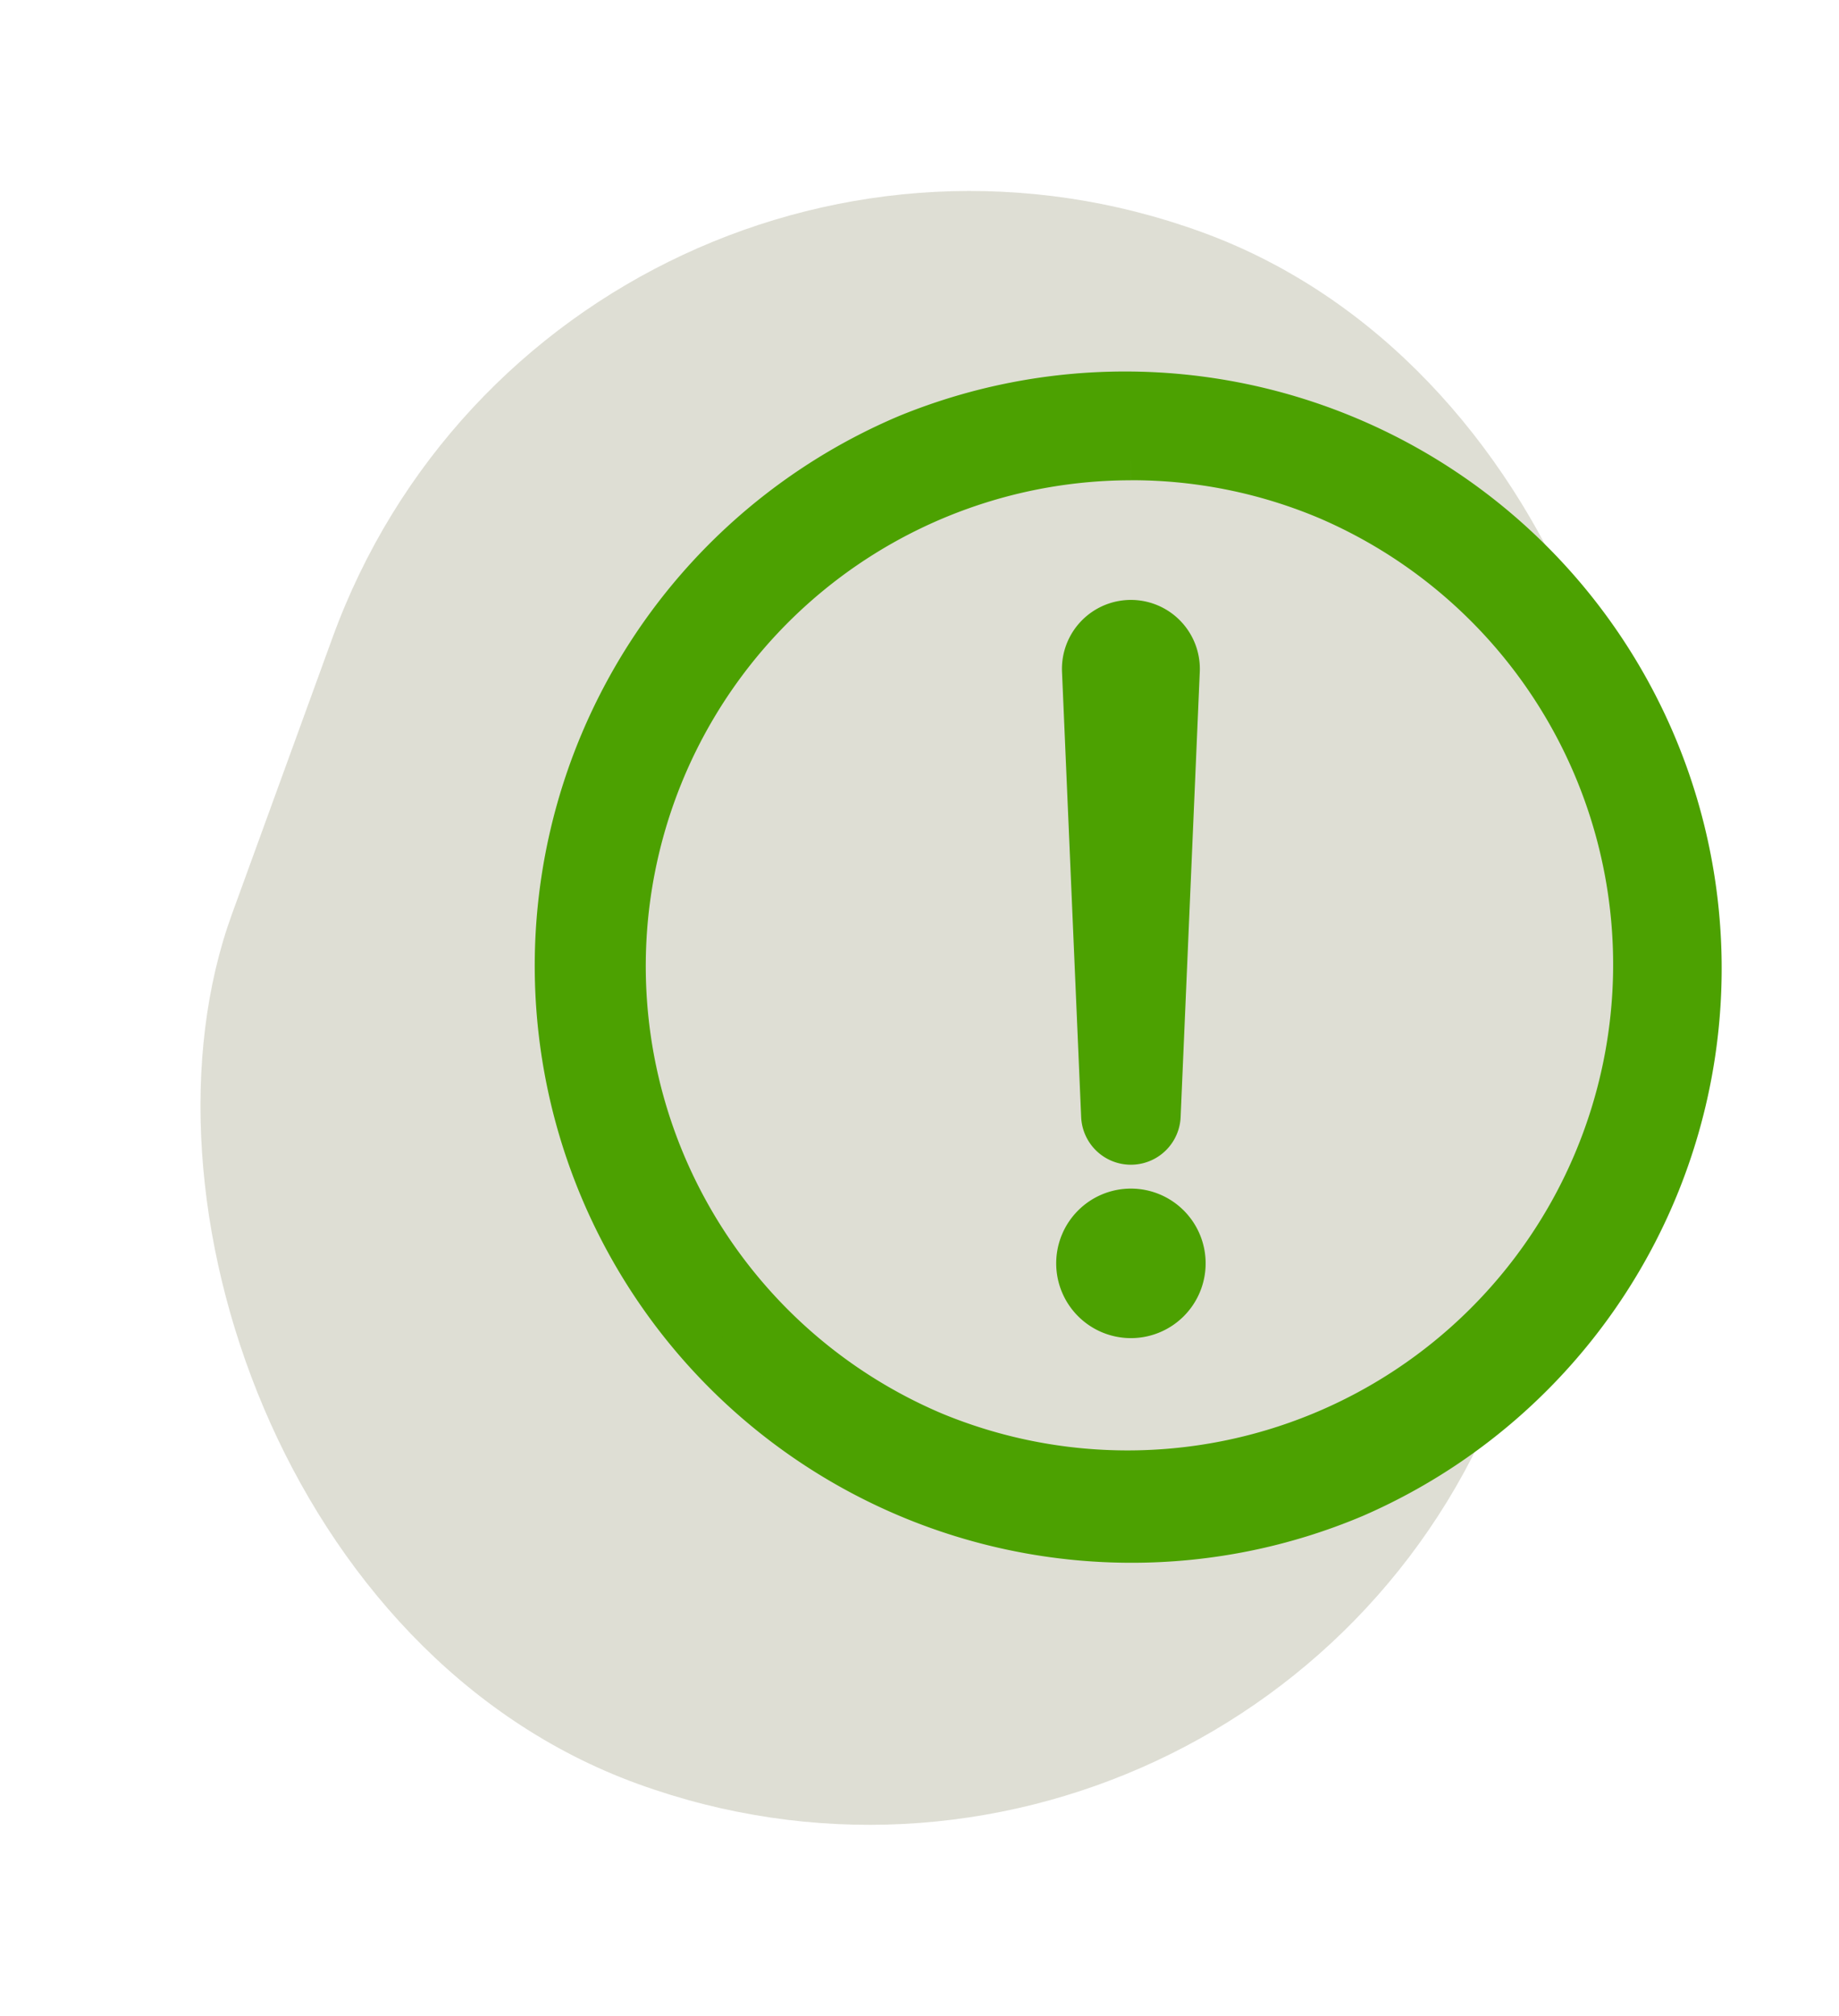
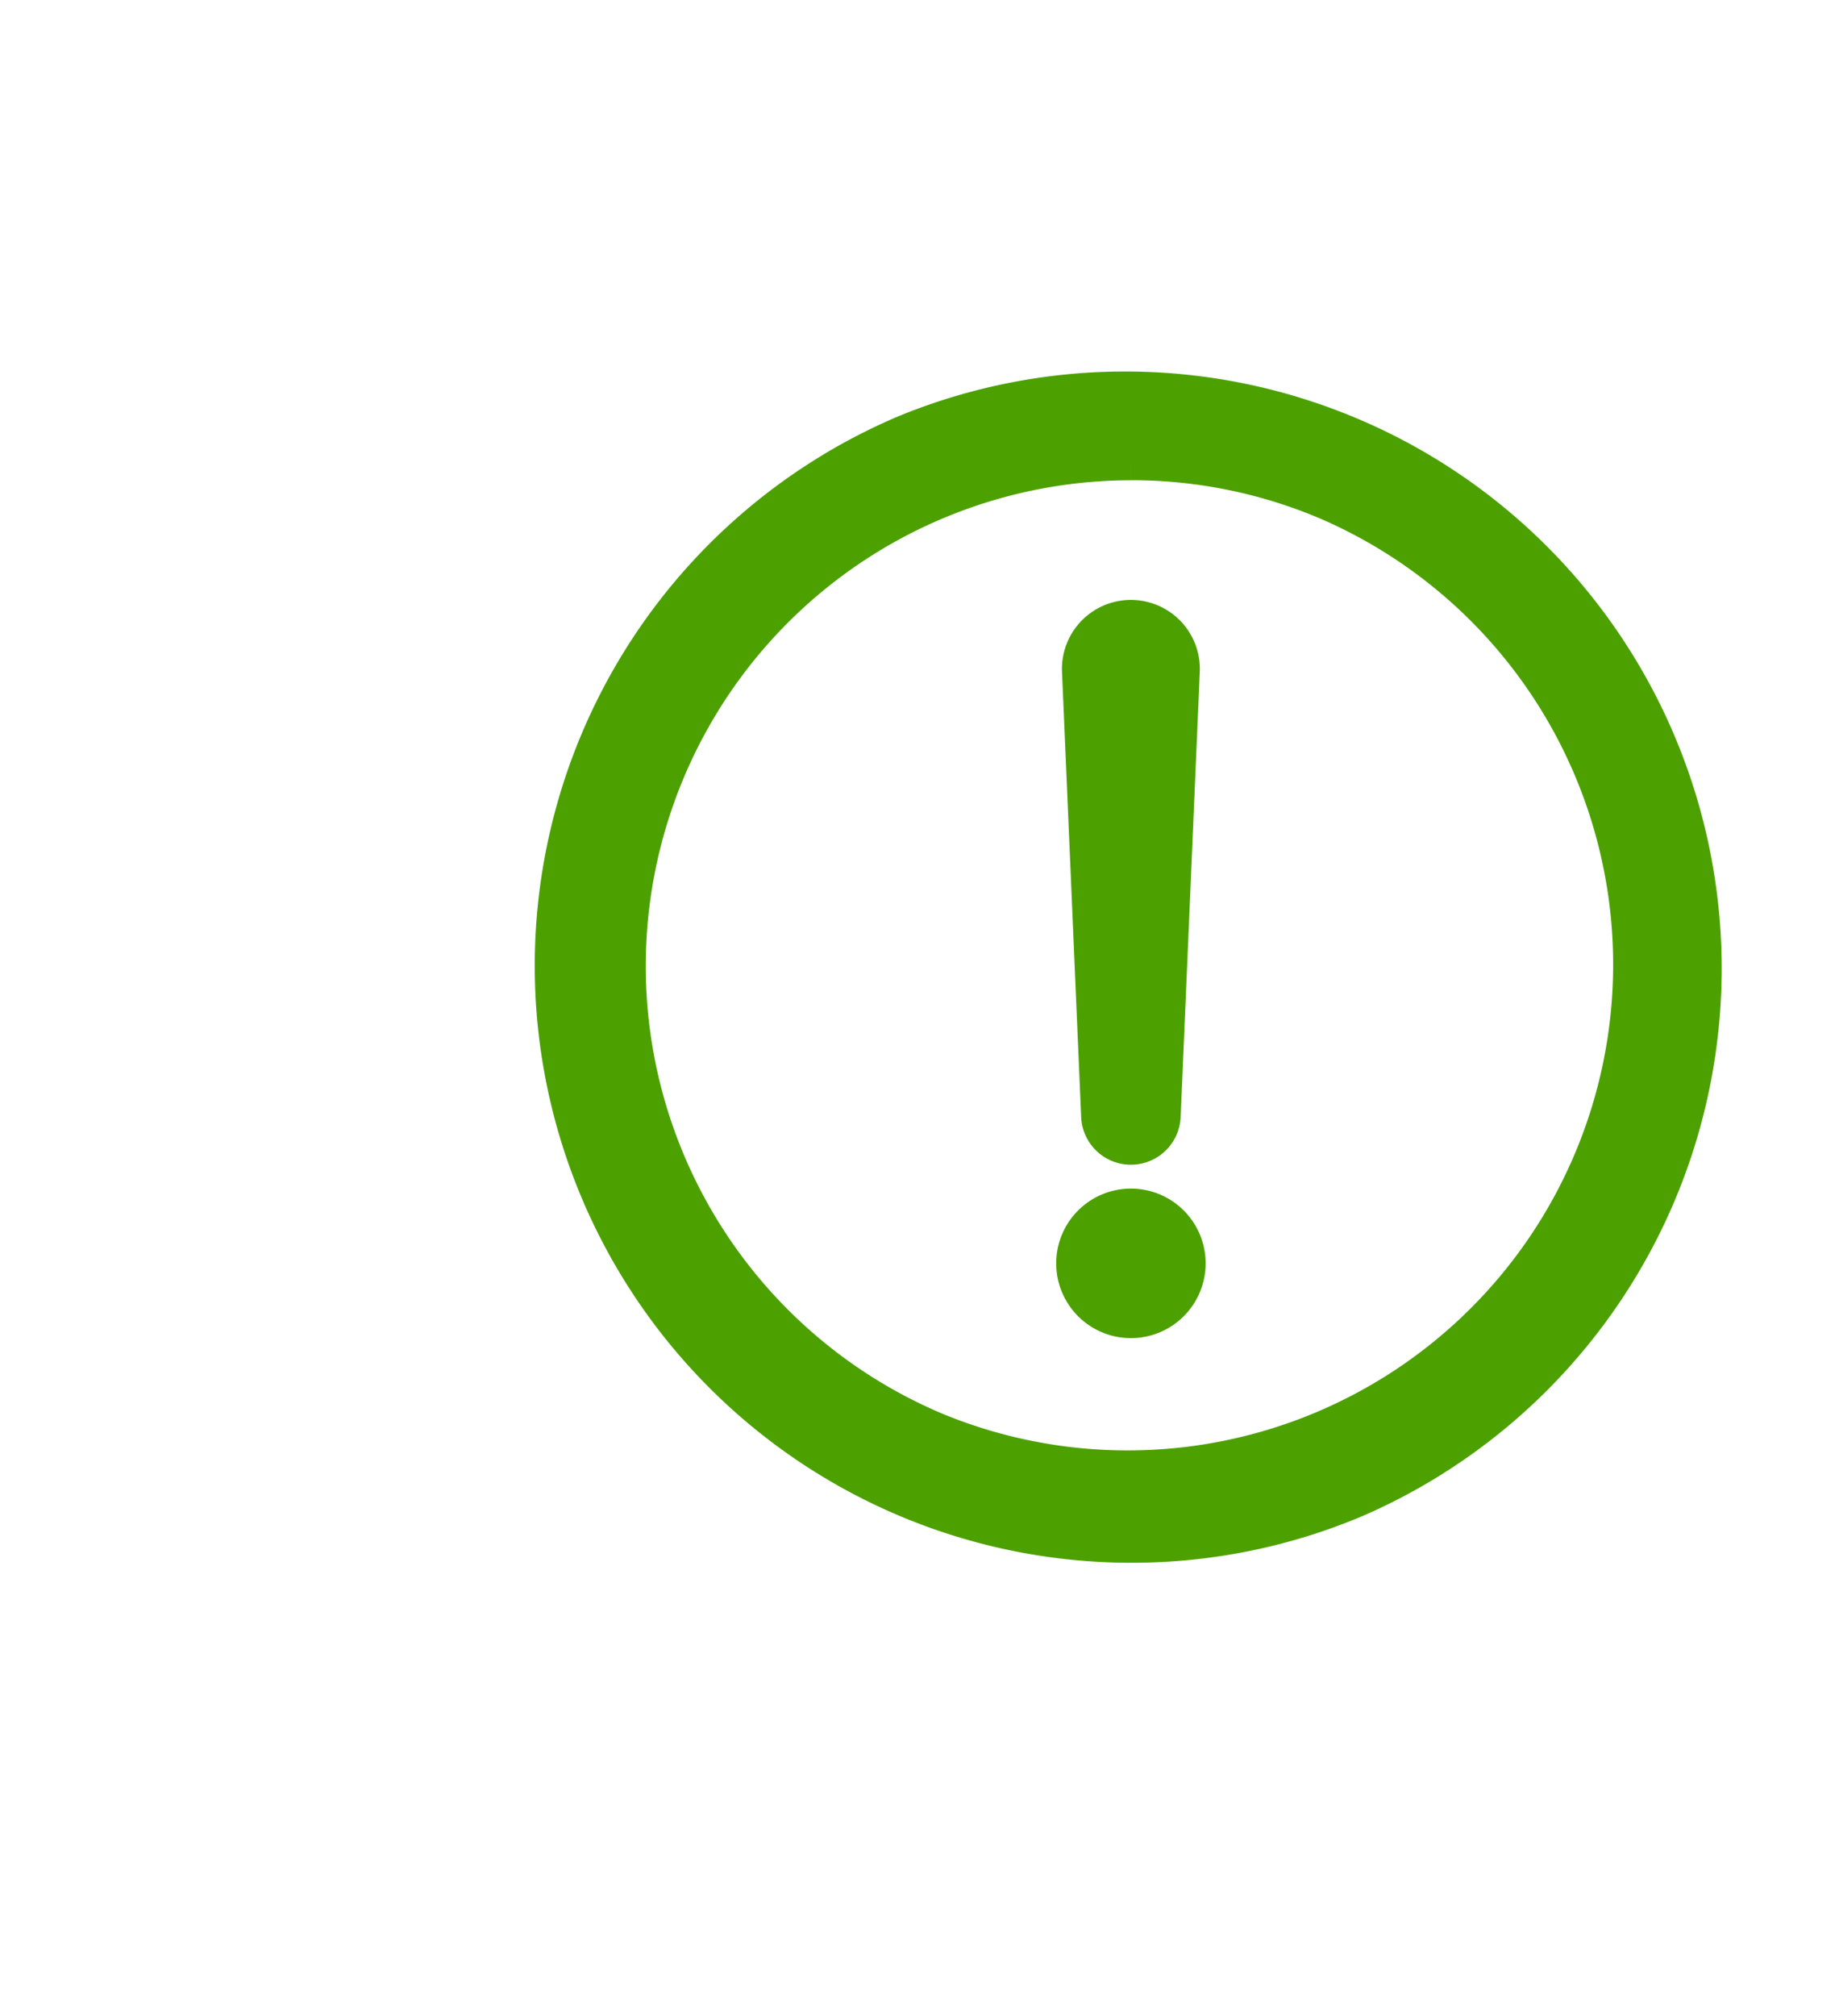
<svg xmlns="http://www.w3.org/2000/svg" width="41.152" height="45.082" viewBox="0 0 41.152 45.082">
  <g id="Raggruppa_608" data-name="Raggruppa 608" transform="translate(-2006.977 -1910.617)">
    <g id="Raggruppa_604" data-name="Raggruppa 604" transform="translate(1362.478 677.159)">
      <g id="Raggruppa_563" data-name="Raggruppa 563" transform="translate(36)">
-         <rect id="Card_Item_1" data-name="Card Item 1" width="30.352" height="36.928" rx="15.176" transform="translate(621.13 1233.458) rotate(20)" fill="#deded4" />
-       </g>
+         </g>
    </g>
    <g id="Raggruppa_606" data-name="Raggruppa 606" transform="translate(2019.437 1919.374)">
      <g id="Raggruppa_607" data-name="Raggruppa 607">
        <path id="Tracciato_652" data-name="Tracciato 652" d="M416.943,651.931a1.172,1.172,0,1,1-1.172-1.172,1.172,1.172,0,0,1,1.172,1.172" transform="translate(-402.924 -632.434)" fill="#4ca101" stroke="#4ca101" stroke-width="1" />
        <path id="Tracciato_653" data-name="Tracciato 653" d="M419.594,193.807l-.429-9.967a1.043,1.043,0,1,1,2.085,0l-.429,9.967a.614.614,0,0,1-1.227,0" transform="translate(-407.361 -177.605)" fill="#4ca101" stroke="#4ca101" stroke-width="1" />
        <path id="Tracciato_654" data-name="Tracciato 654" d="M12.846,25.693a12.85,12.85,0,0,1-5-24.683,12.85,12.85,0,0,1,10,23.673,12.766,12.766,0,0,1-5,1.01m0-24.209A11.366,11.366,0,0,0,8.424,23.316a11.366,11.366,0,0,0,8.845-20.94,11.291,11.291,0,0,0-4.423-.893" fill="#4ca101" stroke="#4ca101" stroke-width="1" />
      </g>
    </g>
  </g>
</svg>